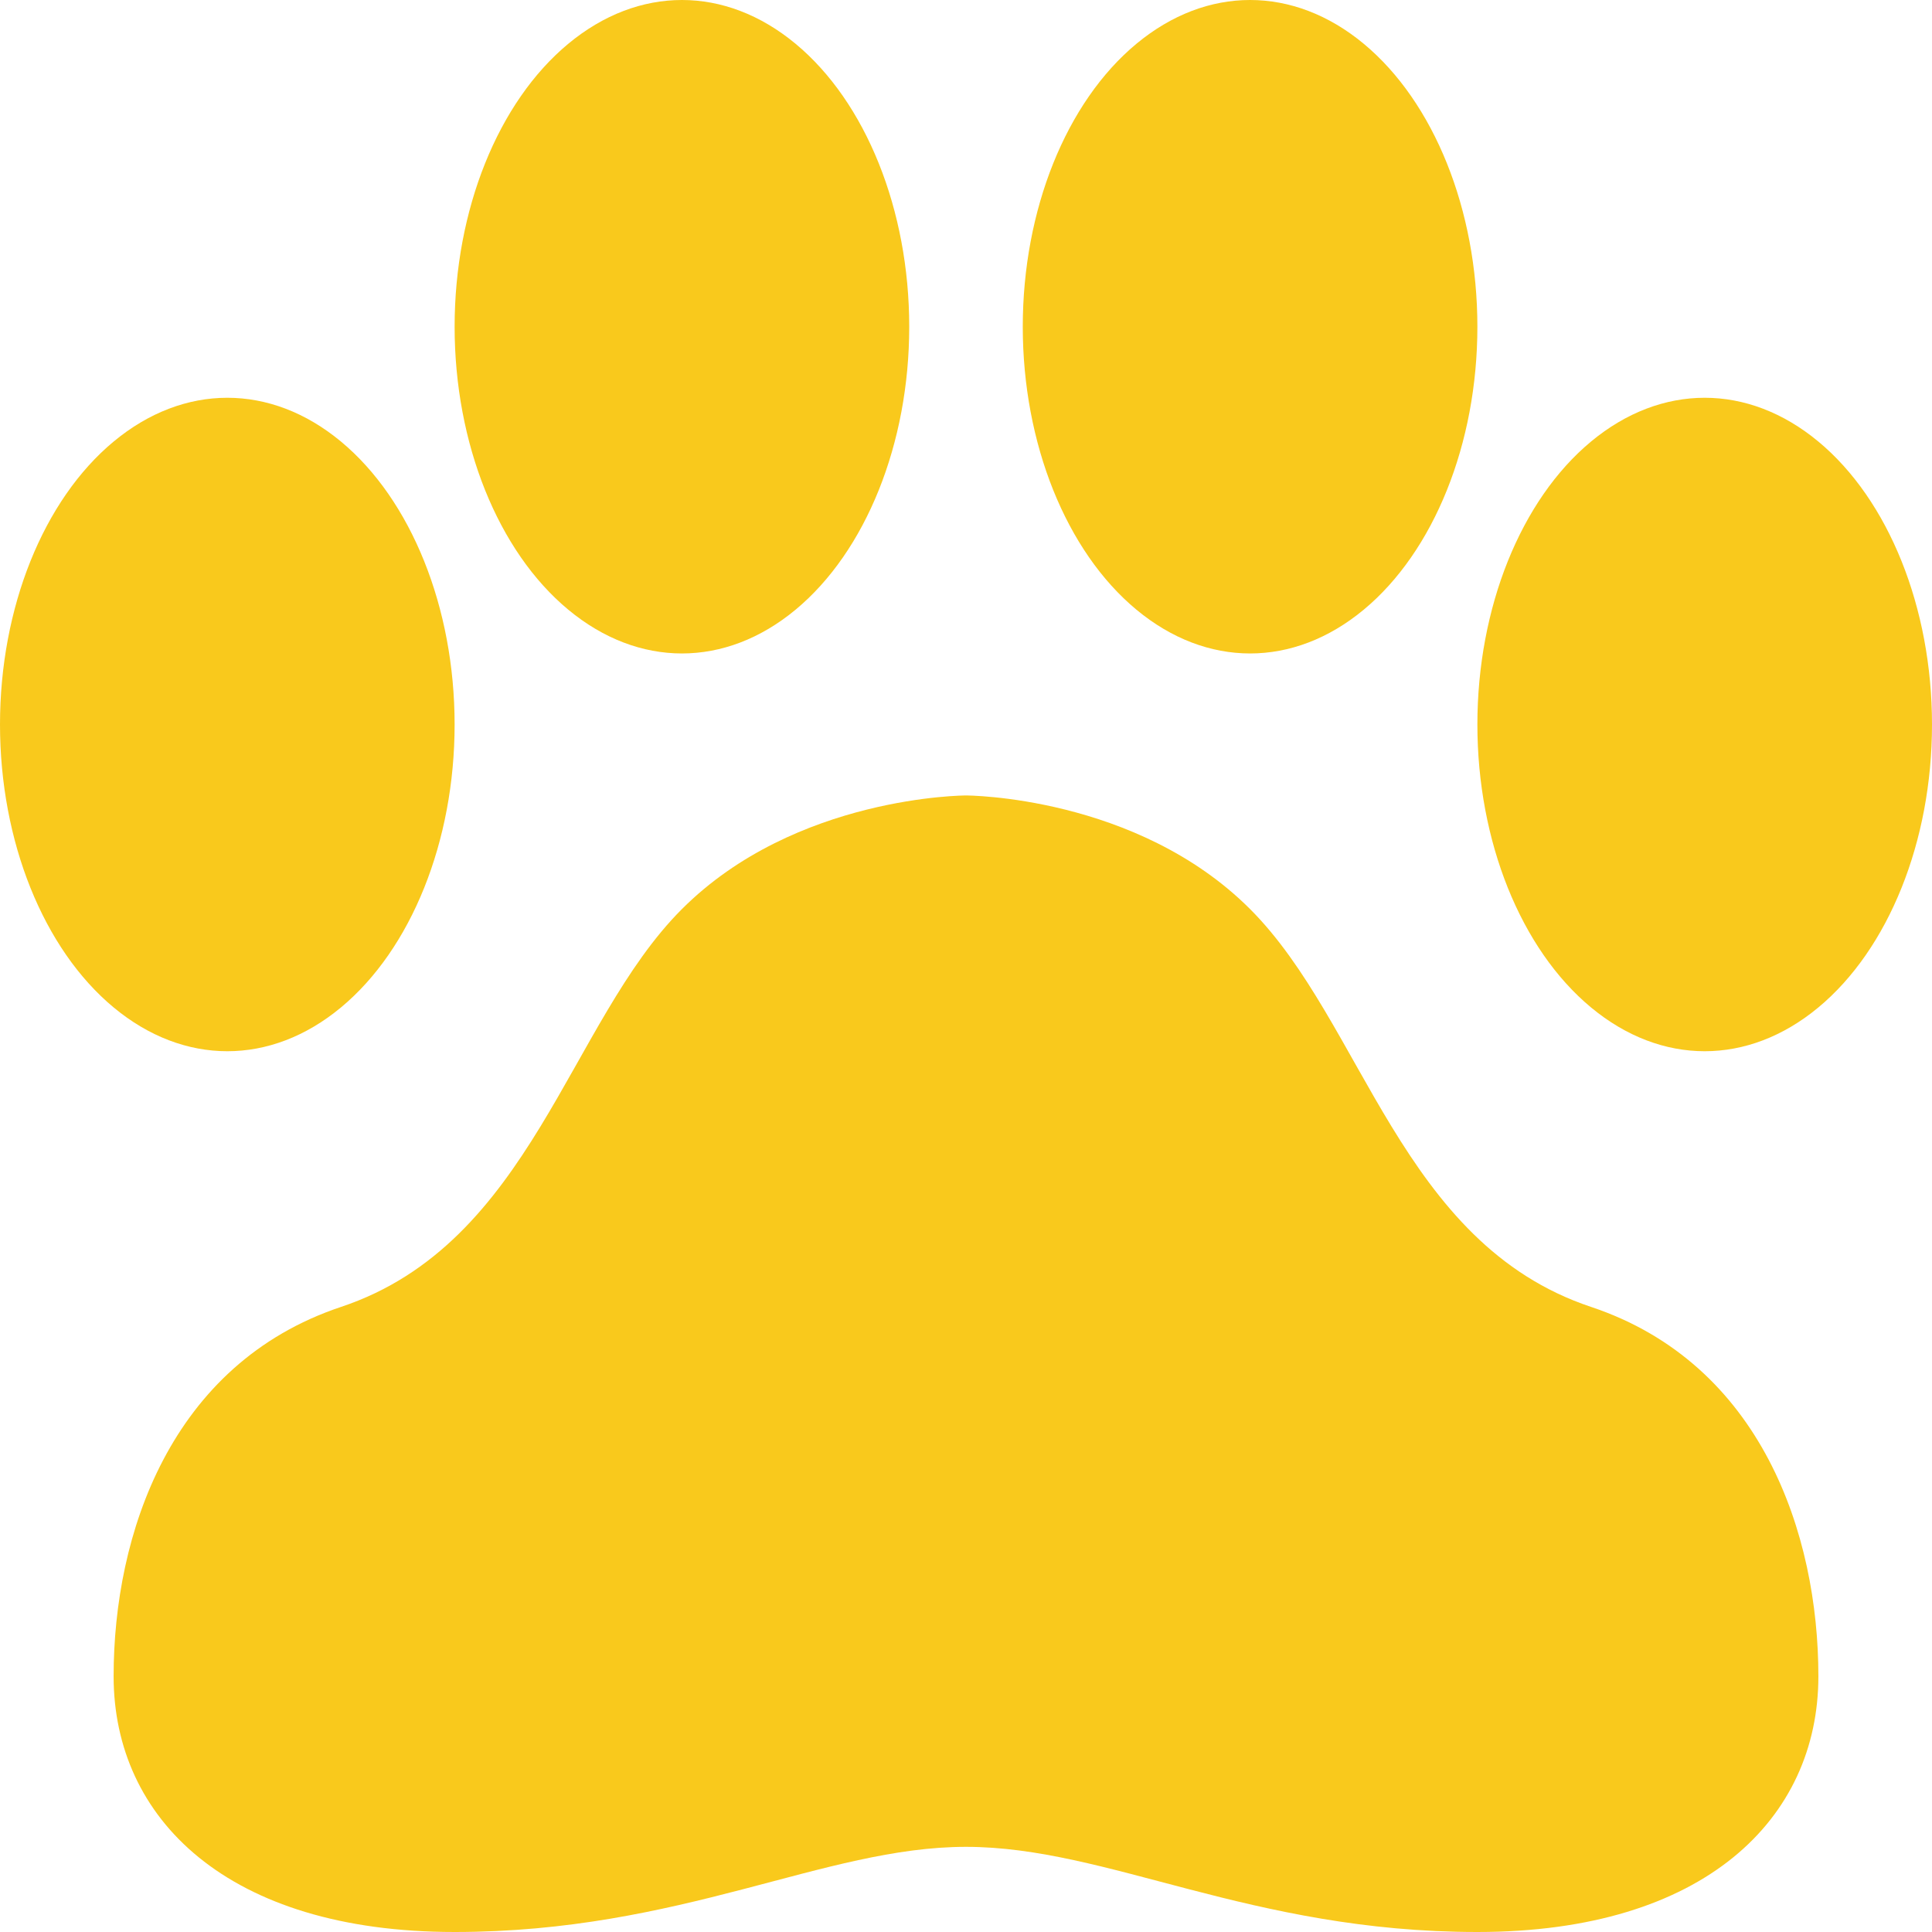
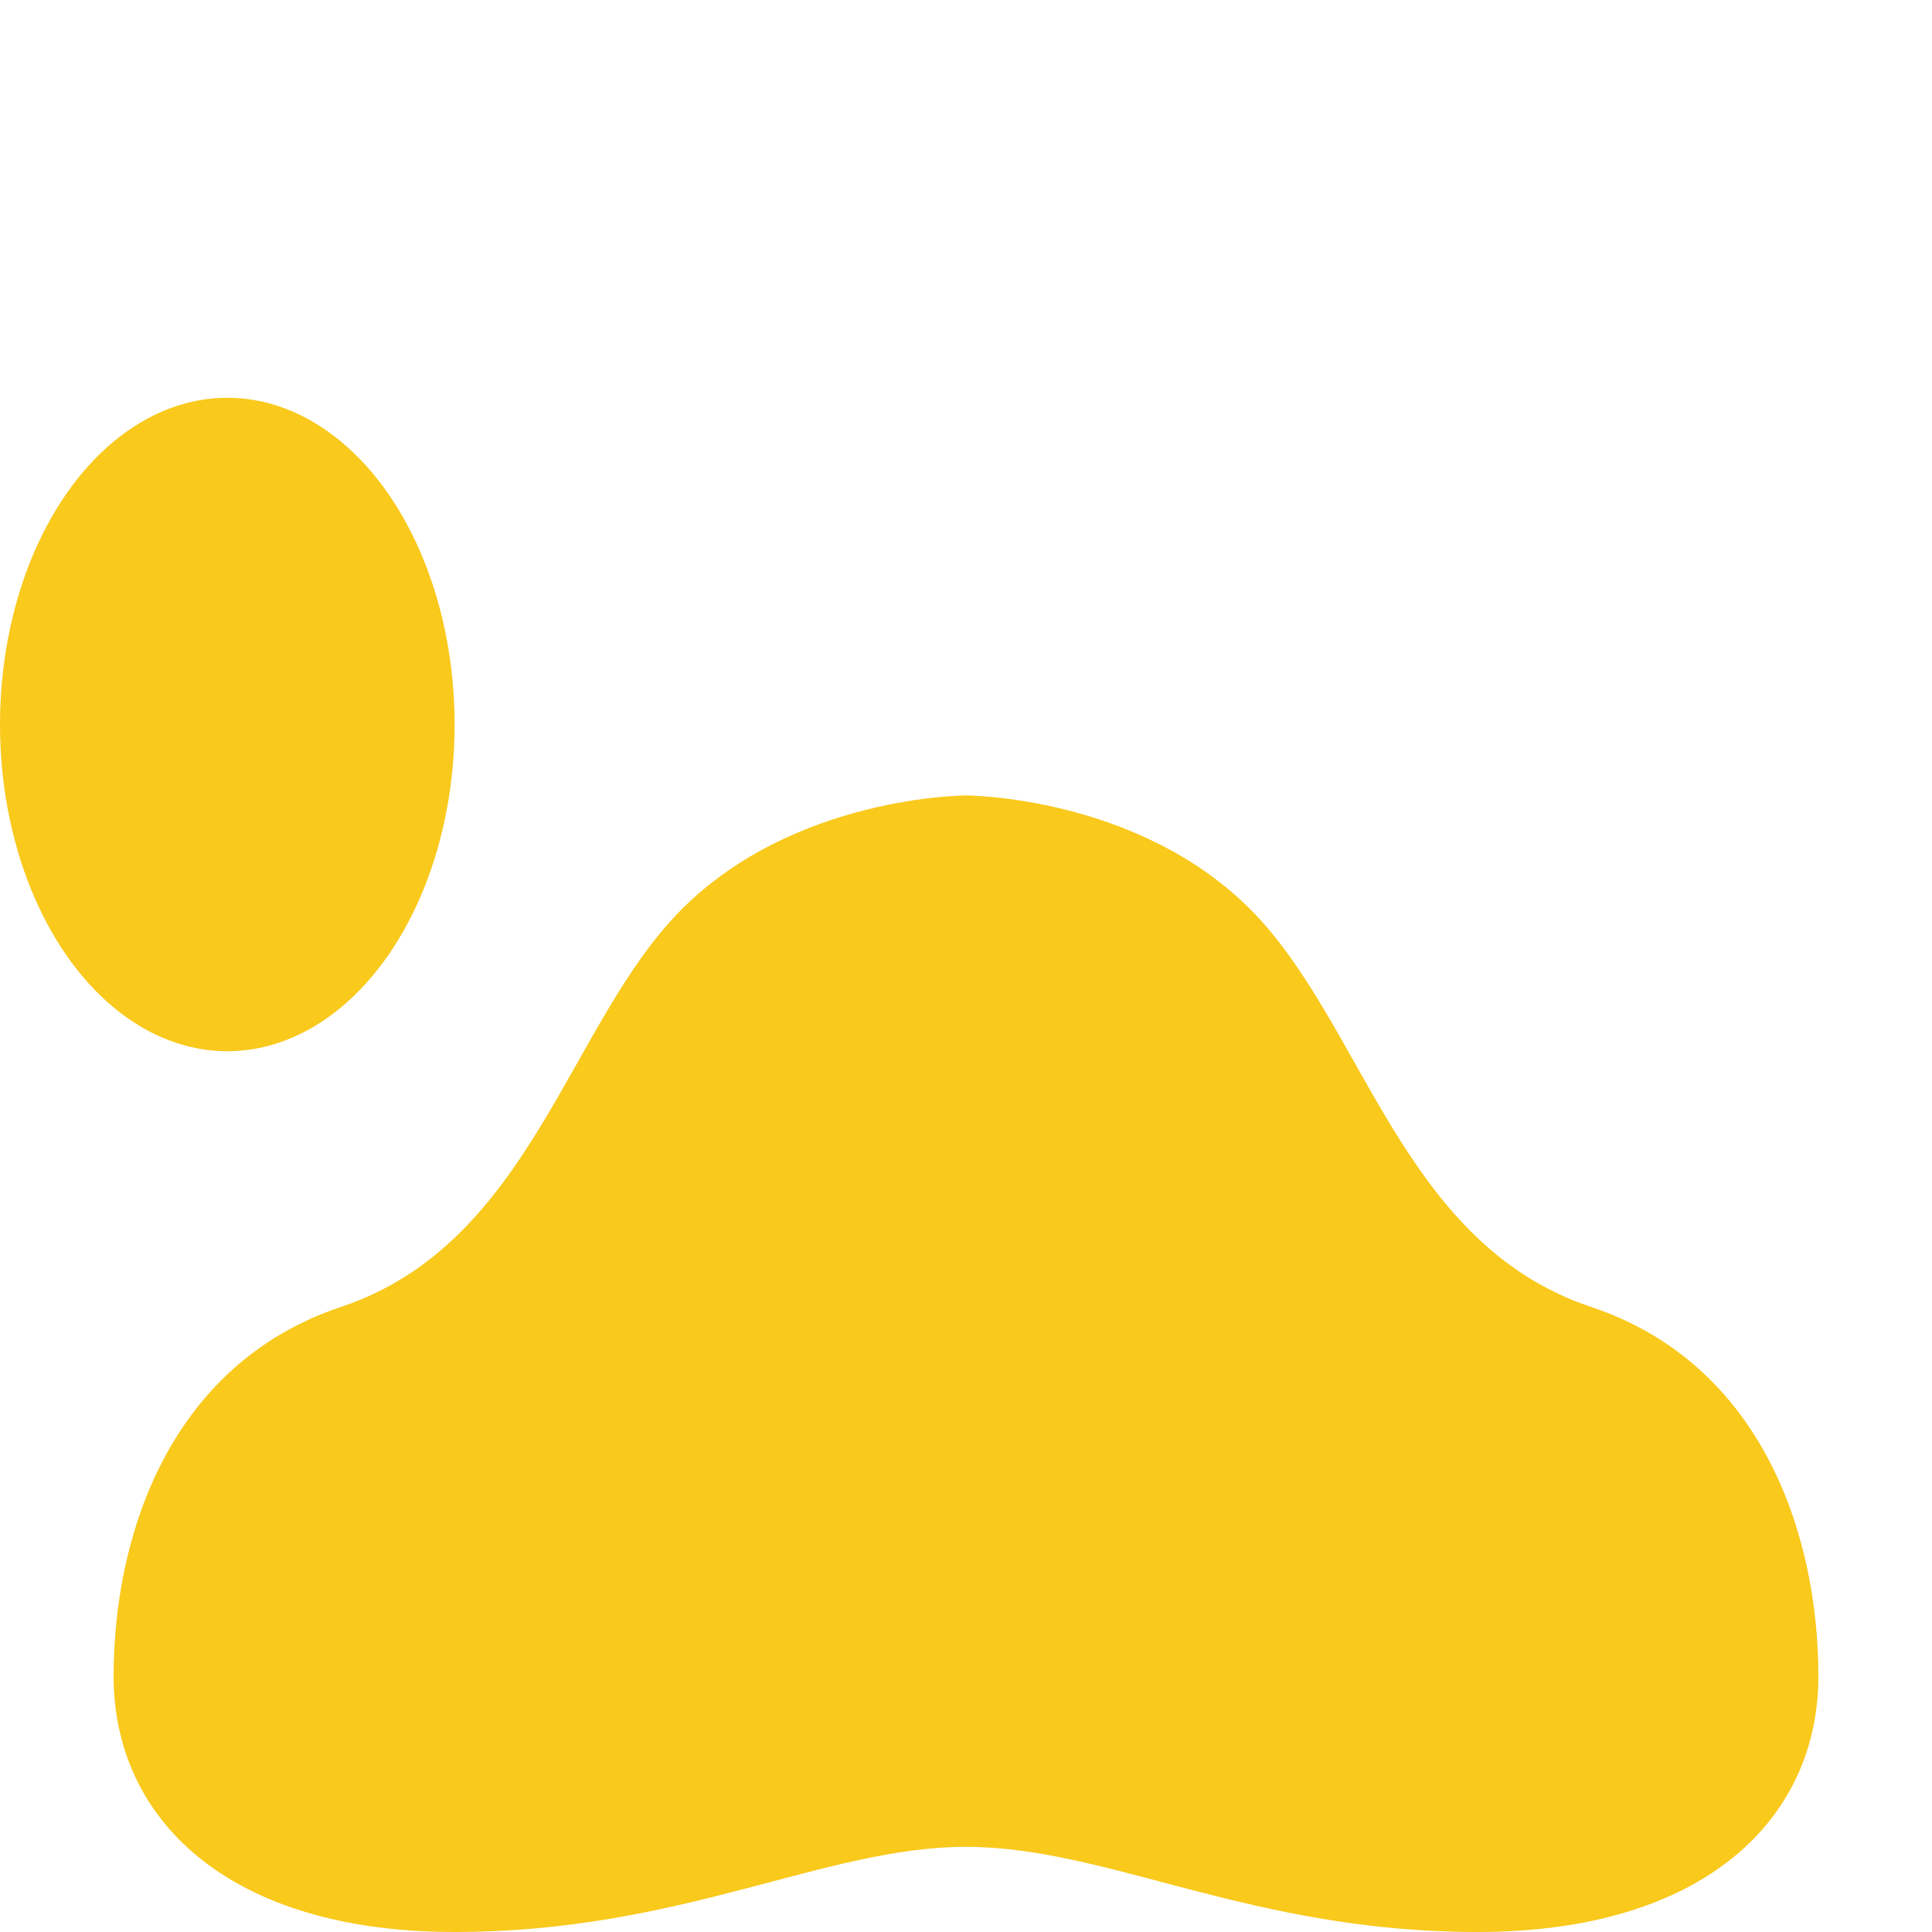
<svg xmlns="http://www.w3.org/2000/svg" id="Layer_1" enable-background="new 0 0 26 26" viewBox="0 0 26 26">
  <g id="animal-footprint_2_">
    <ellipse cx="3.059" cy="9.75" rx="3.059" ry="4.397" fill="#f9c91c" />
-     <ellipse cx="9.177" cy="4.397" rx="3.059" ry="4.397" fill="#f9c91c" />
    <path d="m21.412 17.588c-2.565-.855-3.059-3.824-4.589-5.354-1.529-1.529-3.823-1.529-3.823-1.529s-2.294 0-3.823 1.529c-1.53 1.529-2.023 4.498-4.588 5.354-2.295.766-3.06 3.059-3.06 4.971s1.53 3.441 4.589 3.441 4.971-1.146 6.882-1.146c1.912 0 3.823 1.146 6.883 1.146 3.059 0 4.588-1.529 4.588-3.441s-.765-4.205-3.059-4.971z" fill="#f9c91c" />
-     <ellipse cx="22.941" cy="9.75" rx="3.059" ry="4.397" fill="#f9c91c" />
-     <ellipse cx="16.823" cy="4.397" rx="3.059" ry="4.397" fill="#f9c91c" />
  </g>
</svg>